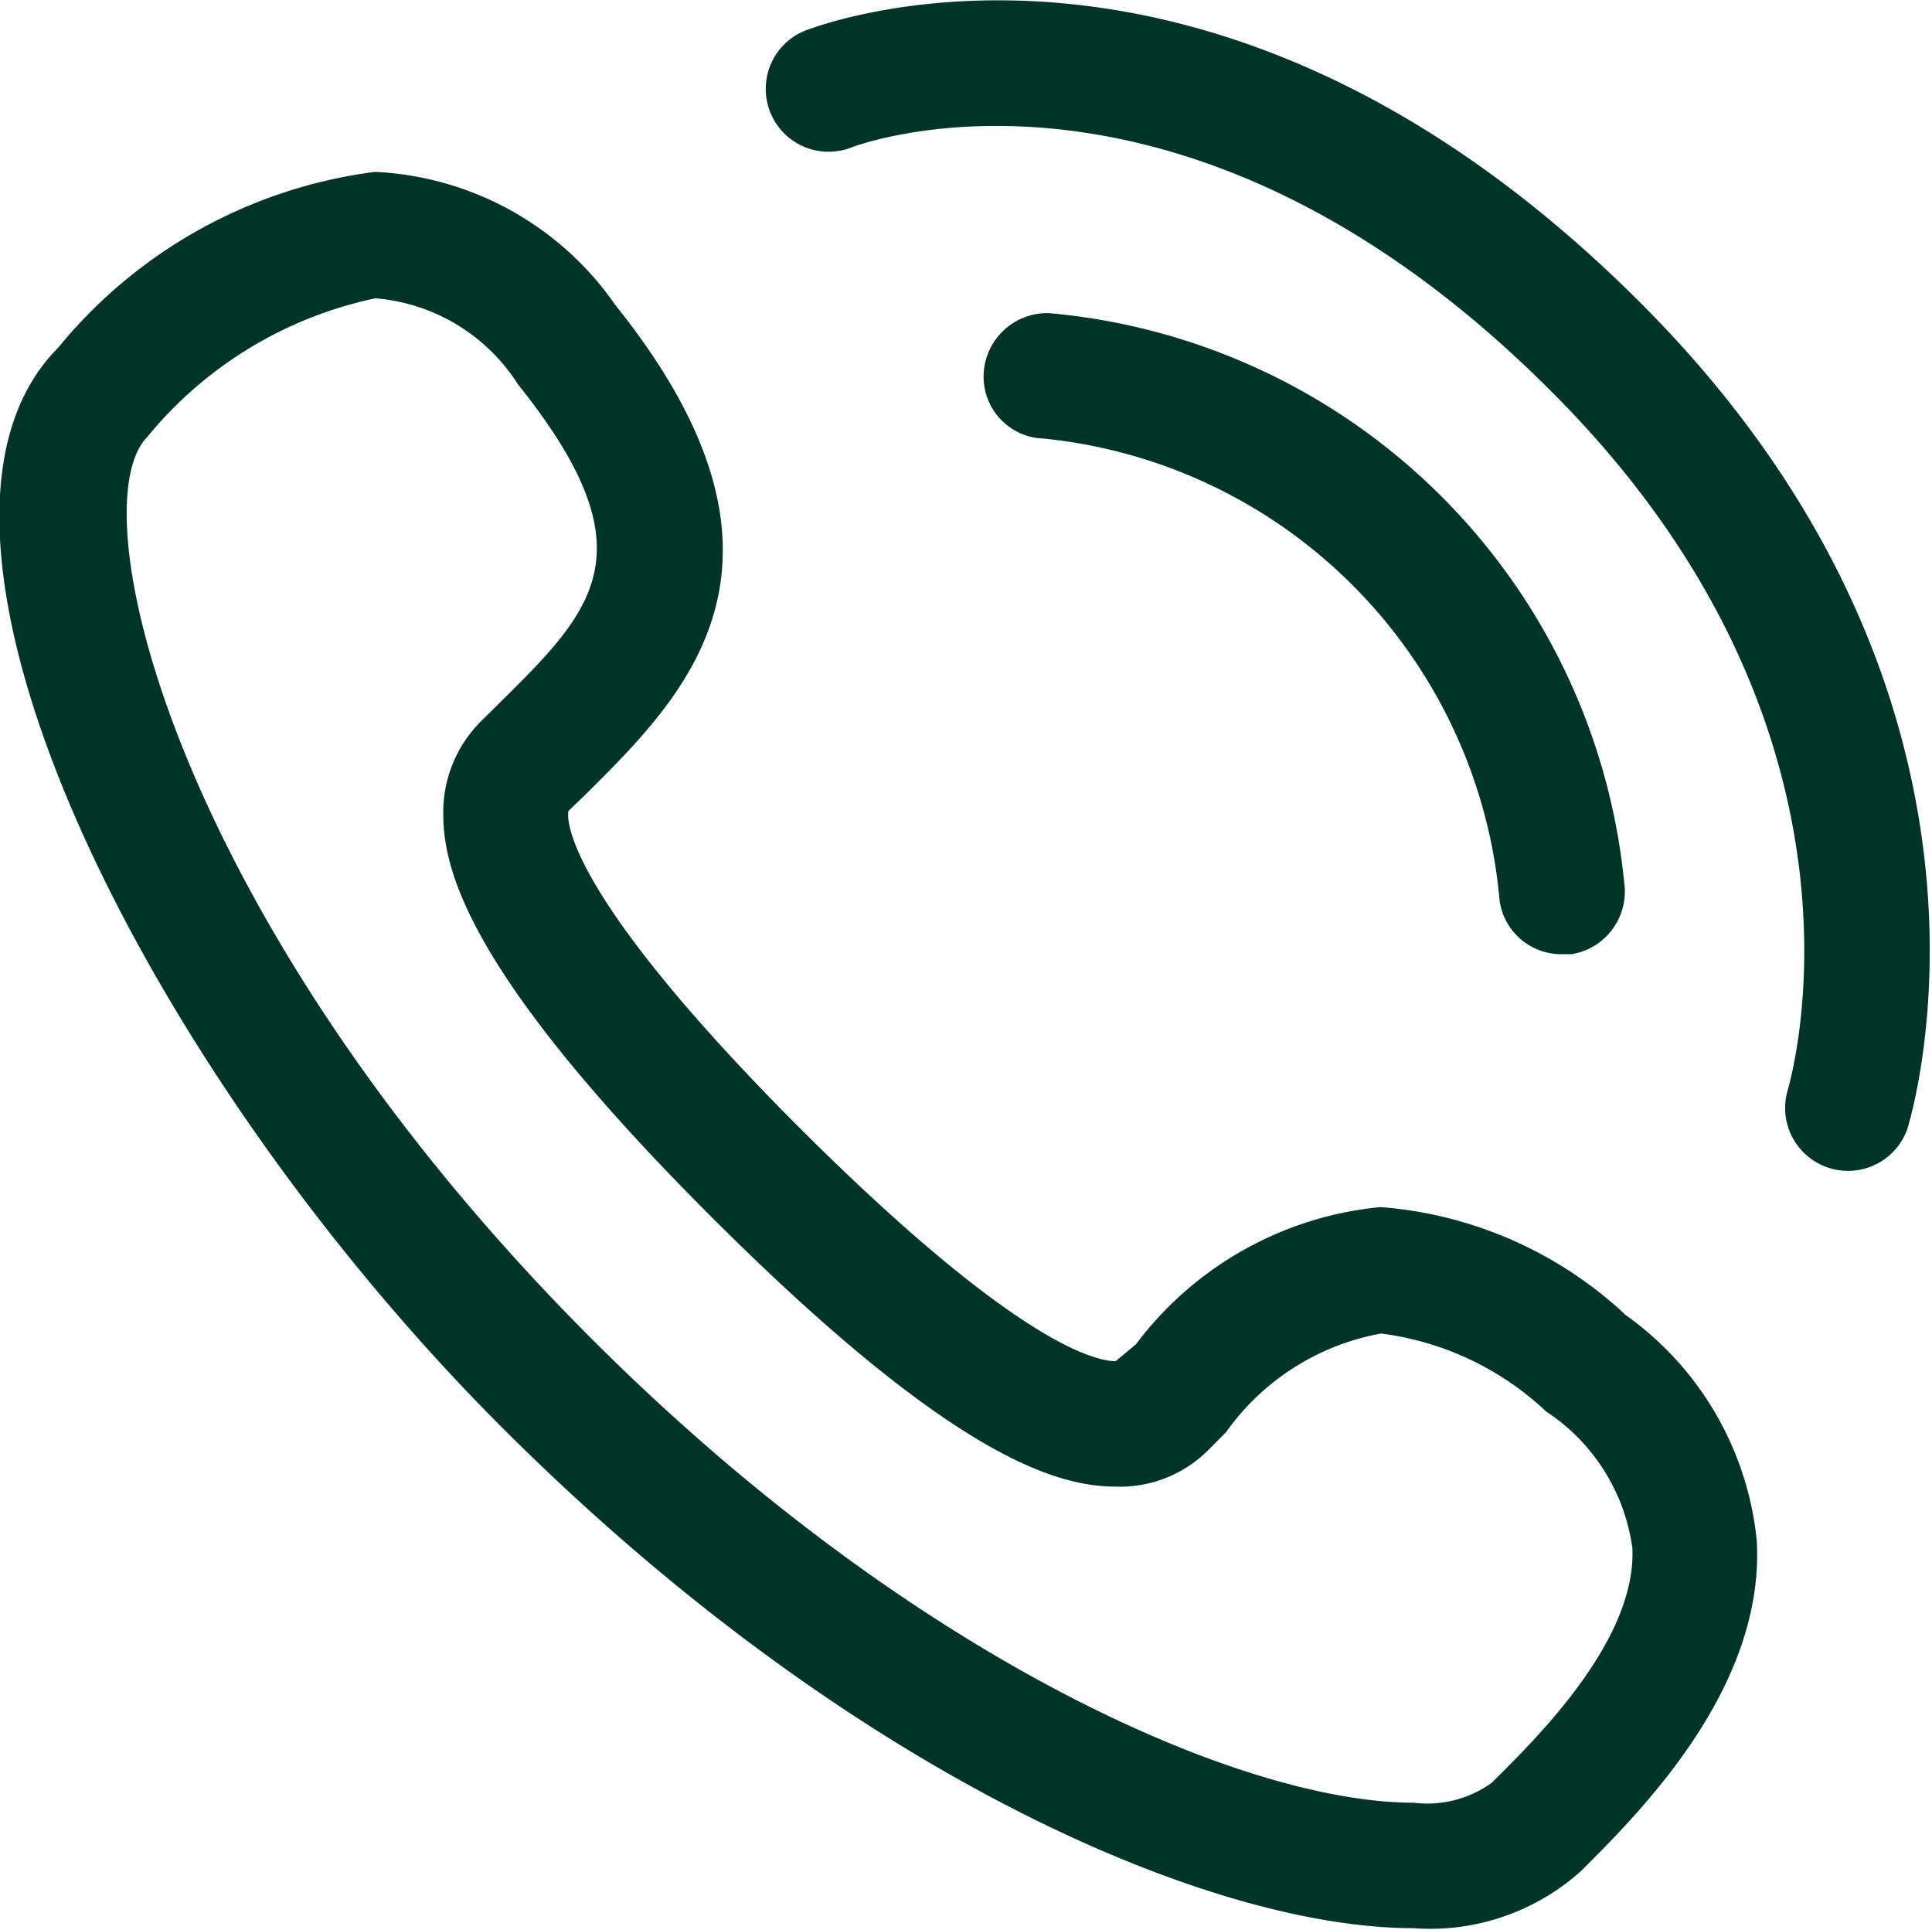
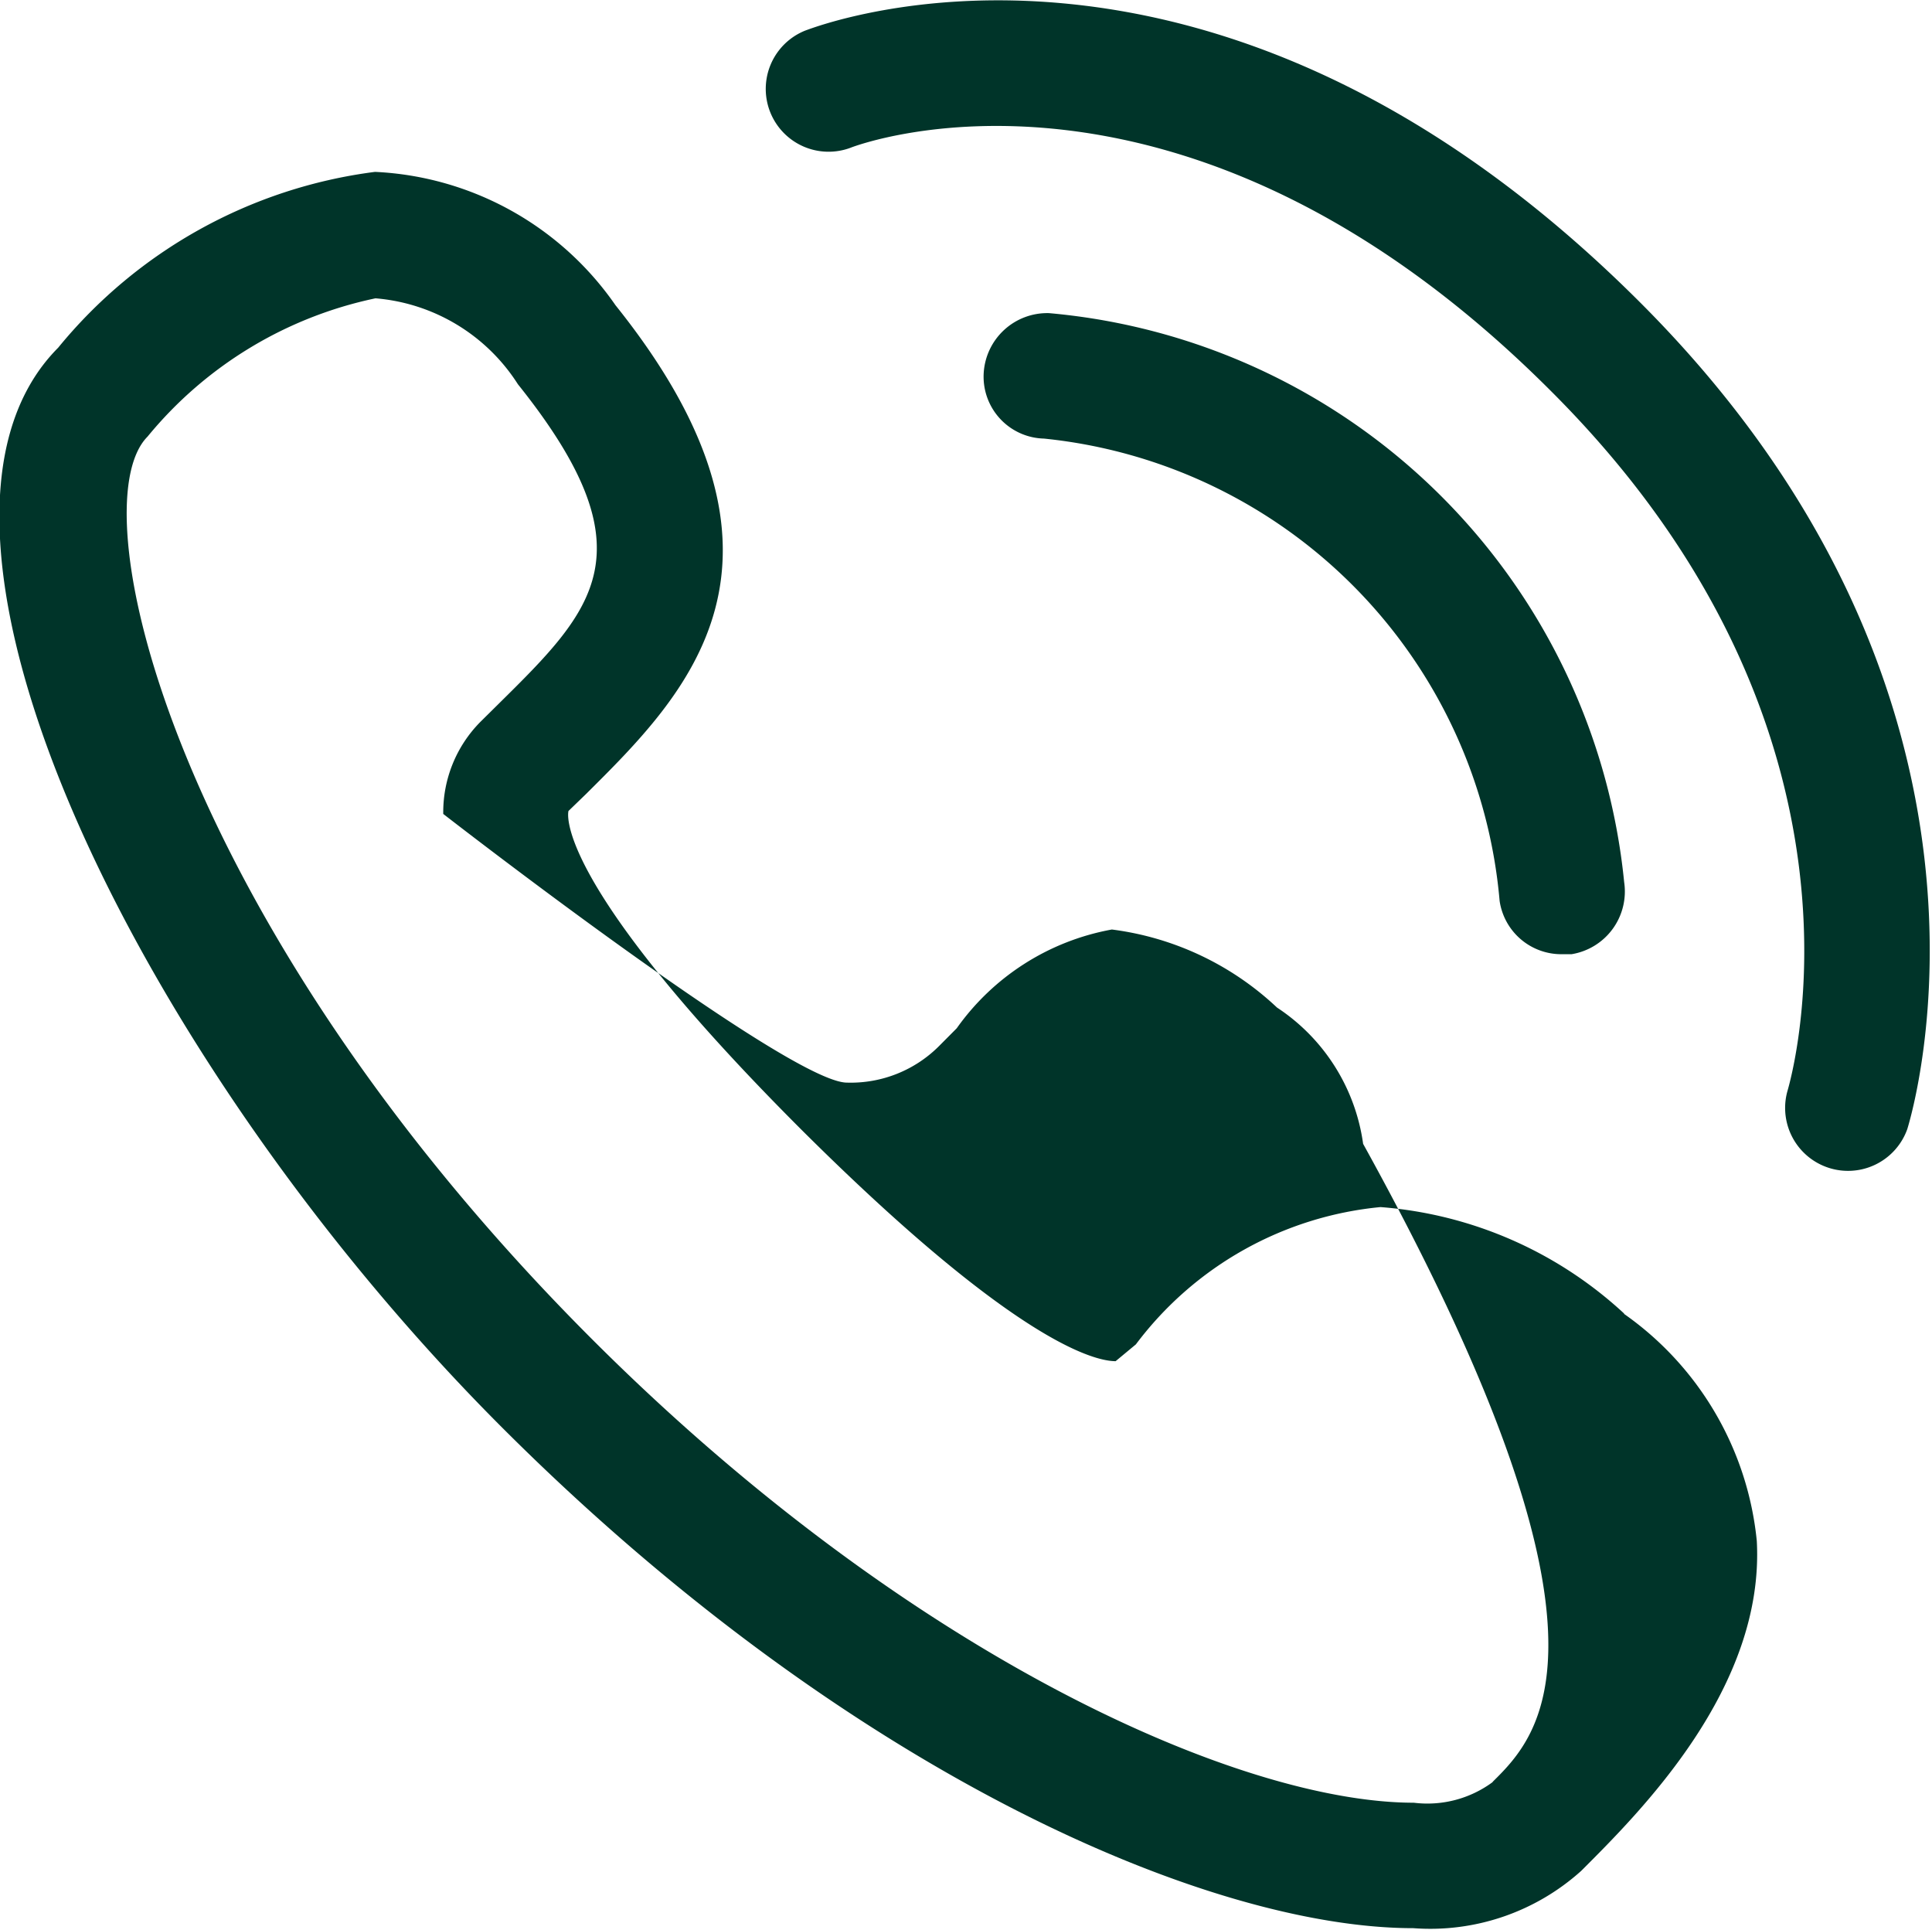
<svg xmlns="http://www.w3.org/2000/svg" width="19.562" height="19.54" viewBox="0 0 19.562 19.54">
  <defs>
    <style>
      .cls-1 {
        fill: #003429;
        fill-rule: evenodd;
      }
    </style>
  </defs>
-   <path id="形状_8" data-name="形状 8" class="cls-1" d="M305.372,4303.46a0.631,0.631,0,0,0,.628.54h0.1a0.643,0.643,0,0,0,.533-0.73,6.422,6.422,0,0,0-5.824-5.76,0.645,0.645,0,0,0-.661.61,0.627,0.627,0,0,0,.61.66A5.153,5.153,0,0,1,305.372,4303.46Zm1.421-6.06c-4.333-4.33-8.287-2.81-8.453-2.75a0.636,0.636,0,1,0,.475,1.18c0.033-.01,3.334-1.28,7.078,2.47,3.448,3.44,2.436,6.94,2.392,7.09a0.637,0.637,0,0,0,1.215.38C309.555,4305.59,310.807,4301.41,306.793,4297.4Zm-1.49,14.98a1.112,1.112,0,0,1-.8.21c-1.749,0-5.1-1.47-8.328-4.7-4.237-4.24-5.2-8.42-4.493-9.13a4.065,4.065,0,0,1,2.308-1.4,1.894,1.894,0,0,1,1.442.87c1.361,1.7.772,2.28-.2,3.24l-0.182.18a1.3,1.3,0,0,0-.374.93c0,0.59.282,1.65,2.726,4.09s3.5,2.72,4.088,2.72h0a1.263,1.263,0,0,0,.932-0.37l0.179-.18a2.465,2.465,0,0,1,1.571-1,2.988,2.988,0,0,1,1.672.79,1.975,1.975,0,0,1,.872,1.38C306.76,4310.93,305.776,4311.91,305.3,4312.38Zm1.332-4.74a4.089,4.089,0,0,0-2.469-1.08,3.514,3.514,0,0,0-2.477,1.39l-0.205.17c-0.2,0-1-.17-3.188-2.35-2.549-2.55-2.352-3.22-2.352-3.22l0.176-.17c1.006-1,2.384-2.35.3-4.95a3.139,3.139,0,0,0-2.435-1.35,4.957,4.957,0,0,0-3.208,1.78c-1.841,1.85.853,7.29,4.493,10.93,3.5,3.5,7.158,5.07,9.228,5.07a2.285,2.285,0,0,0,1.7-.58c0.6-.6,1.859-1.85,1.778-3.34a3.192,3.192,0,0,0-1.346-2.3" transform="translate(-290.188 -4294.34)" />
+   <path id="形状_8" data-name="形状 8" class="cls-1" d="M305.372,4303.46a0.631,0.631,0,0,0,.628.54h0.1a0.643,0.643,0,0,0,.533-0.73,6.422,6.422,0,0,0-5.824-5.76,0.645,0.645,0,0,0-.661.61,0.627,0.627,0,0,0,.61.66A5.153,5.153,0,0,1,305.372,4303.46Zm1.421-6.06c-4.333-4.33-8.287-2.81-8.453-2.75a0.636,0.636,0,1,0,.475,1.18c0.033-.01,3.334-1.28,7.078,2.47,3.448,3.44,2.436,6.94,2.392,7.09a0.637,0.637,0,0,0,1.215.38C309.555,4305.59,310.807,4301.41,306.793,4297.4Zm-1.49,14.98a1.112,1.112,0,0,1-.8.21c-1.749,0-5.1-1.47-8.328-4.7-4.237-4.24-5.2-8.42-4.493-9.13a4.065,4.065,0,0,1,2.308-1.4,1.894,1.894,0,0,1,1.442.87c1.361,1.7.772,2.28-.2,3.24l-0.182.18a1.3,1.3,0,0,0-.374.93s3.5,2.72,4.088,2.72h0a1.263,1.263,0,0,0,.932-0.37l0.179-.18a2.465,2.465,0,0,1,1.571-1,2.988,2.988,0,0,1,1.672.79,1.975,1.975,0,0,1,.872,1.38C306.76,4310.93,305.776,4311.91,305.3,4312.38Zm1.332-4.74a4.089,4.089,0,0,0-2.469-1.08,3.514,3.514,0,0,0-2.477,1.39l-0.205.17c-0.2,0-1-.17-3.188-2.35-2.549-2.55-2.352-3.22-2.352-3.22l0.176-.17c1.006-1,2.384-2.35.3-4.95a3.139,3.139,0,0,0-2.435-1.35,4.957,4.957,0,0,0-3.208,1.78c-1.841,1.85.853,7.29,4.493,10.93,3.5,3.5,7.158,5.07,9.228,5.07a2.285,2.285,0,0,0,1.7-.58c0.6-.6,1.859-1.85,1.778-3.34a3.192,3.192,0,0,0-1.346-2.3" transform="translate(-290.188 -4294.34)" />
</svg>